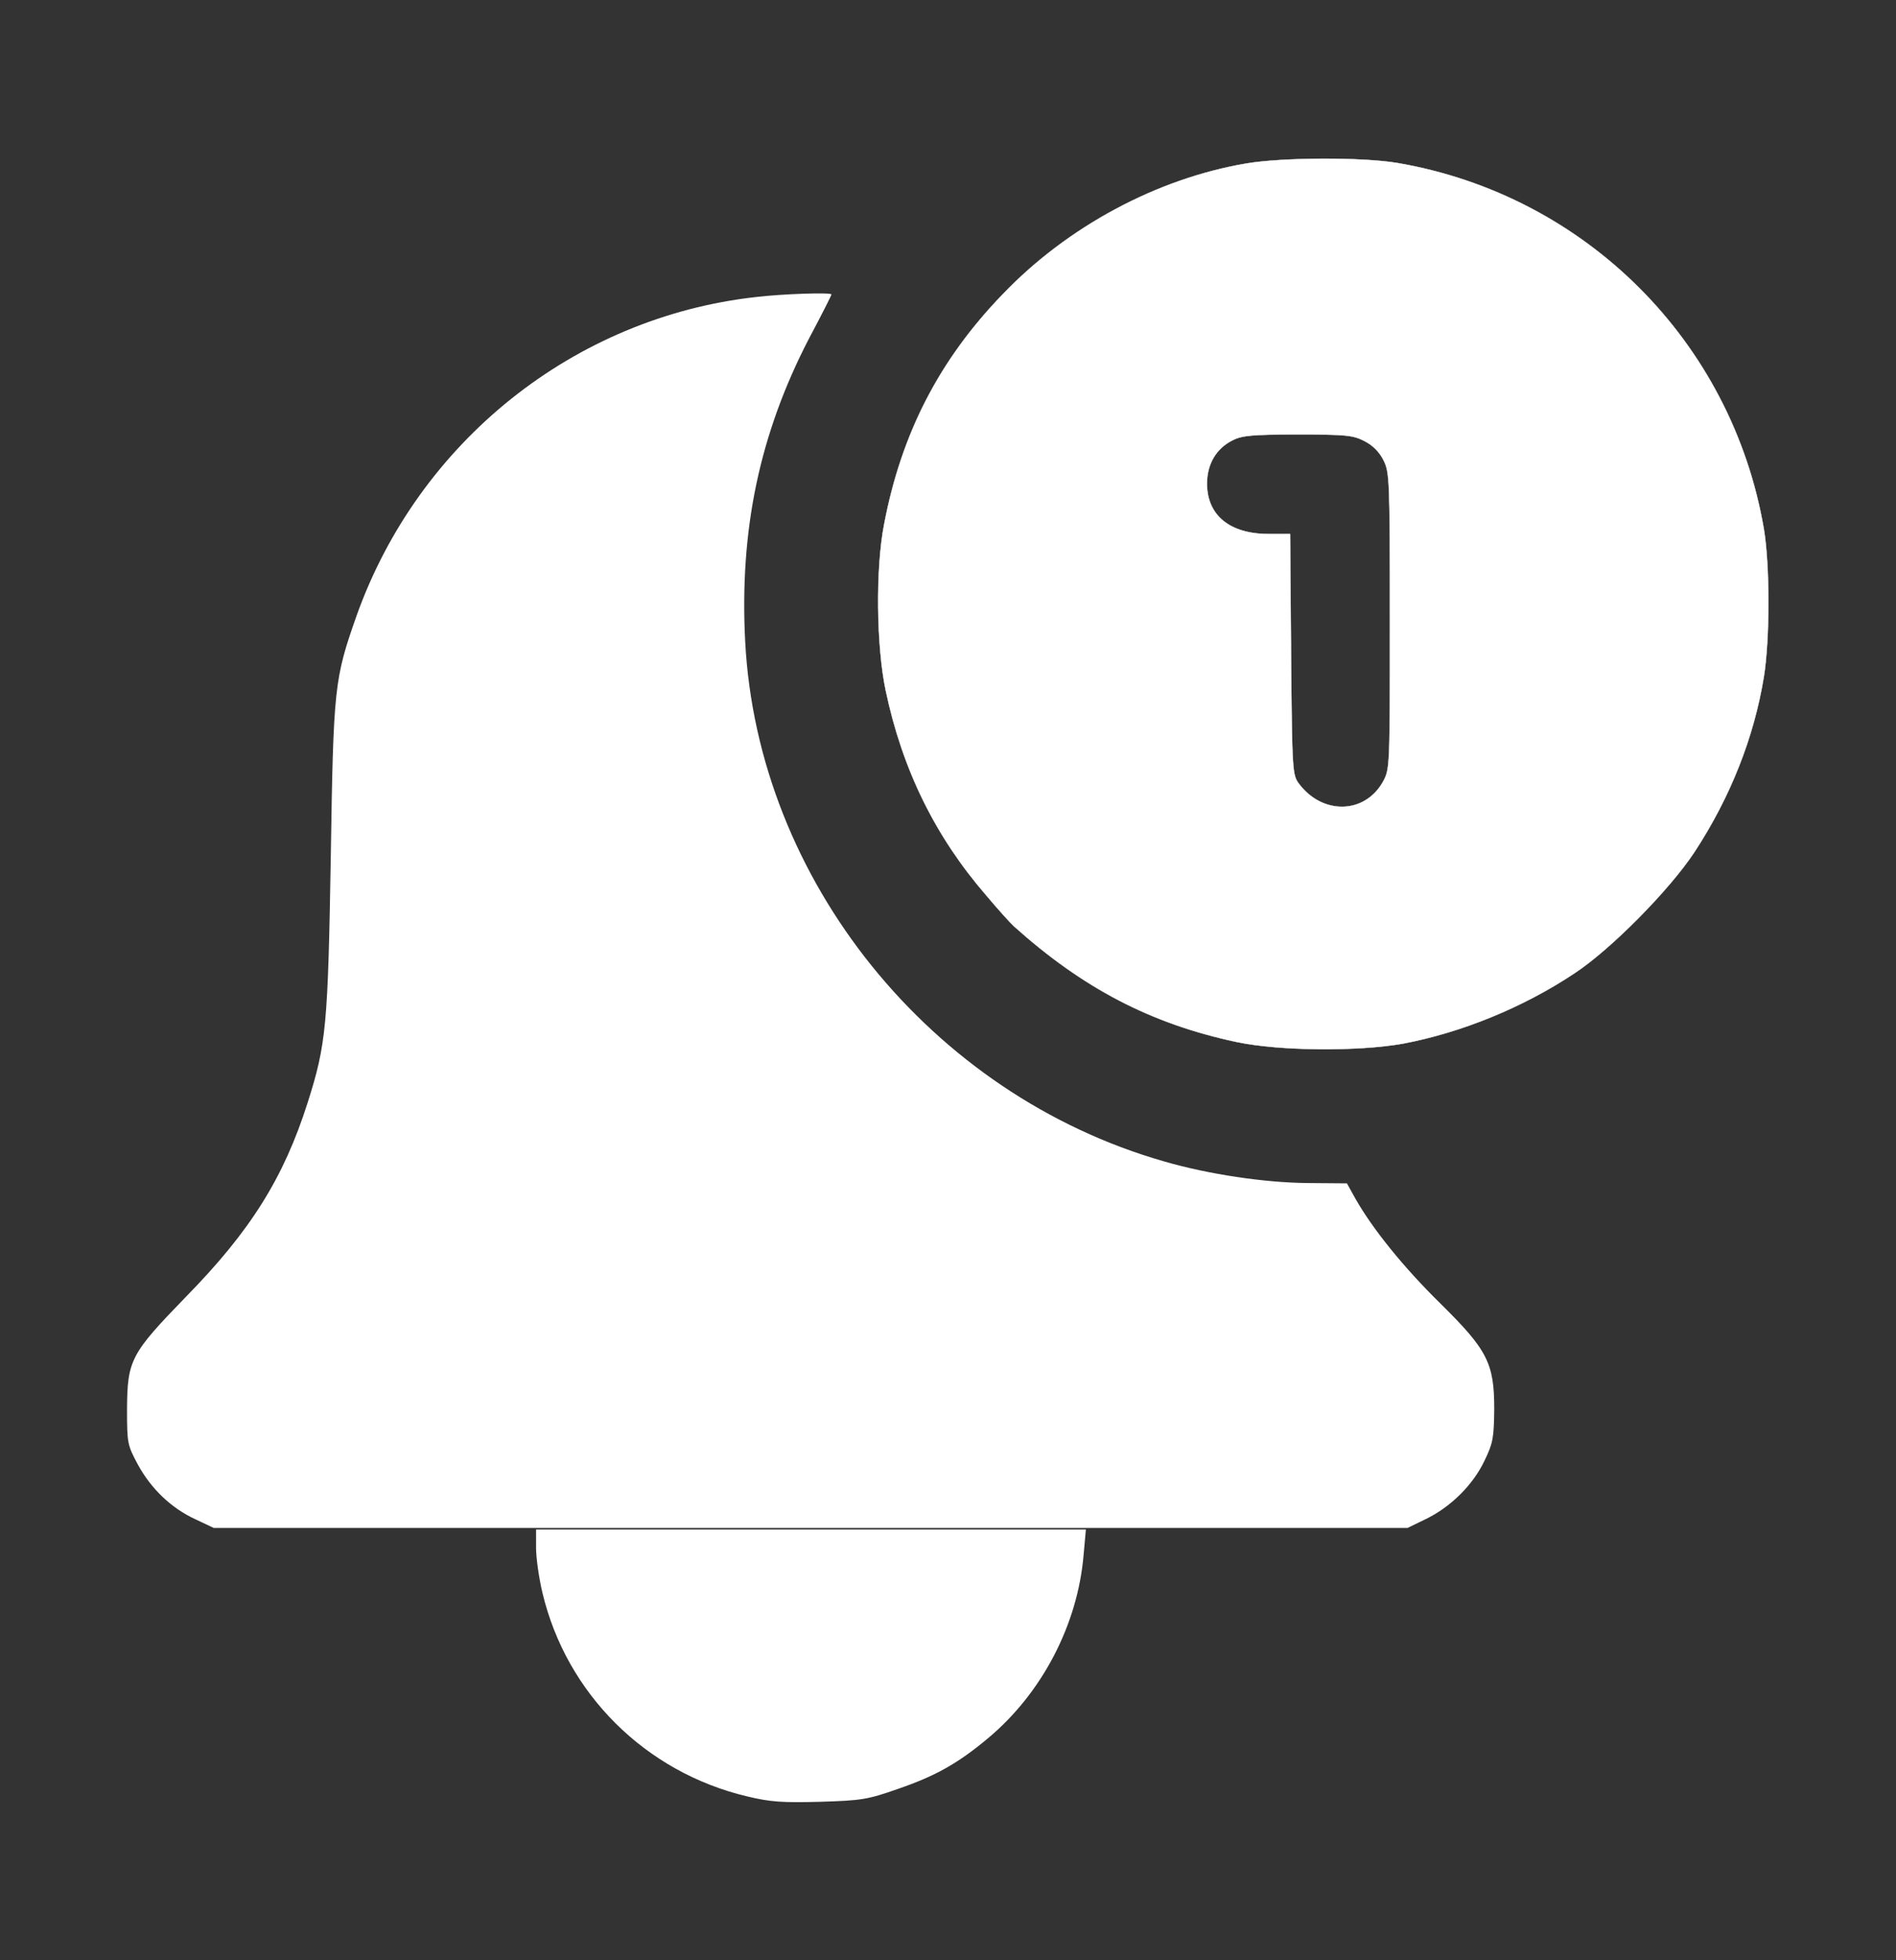
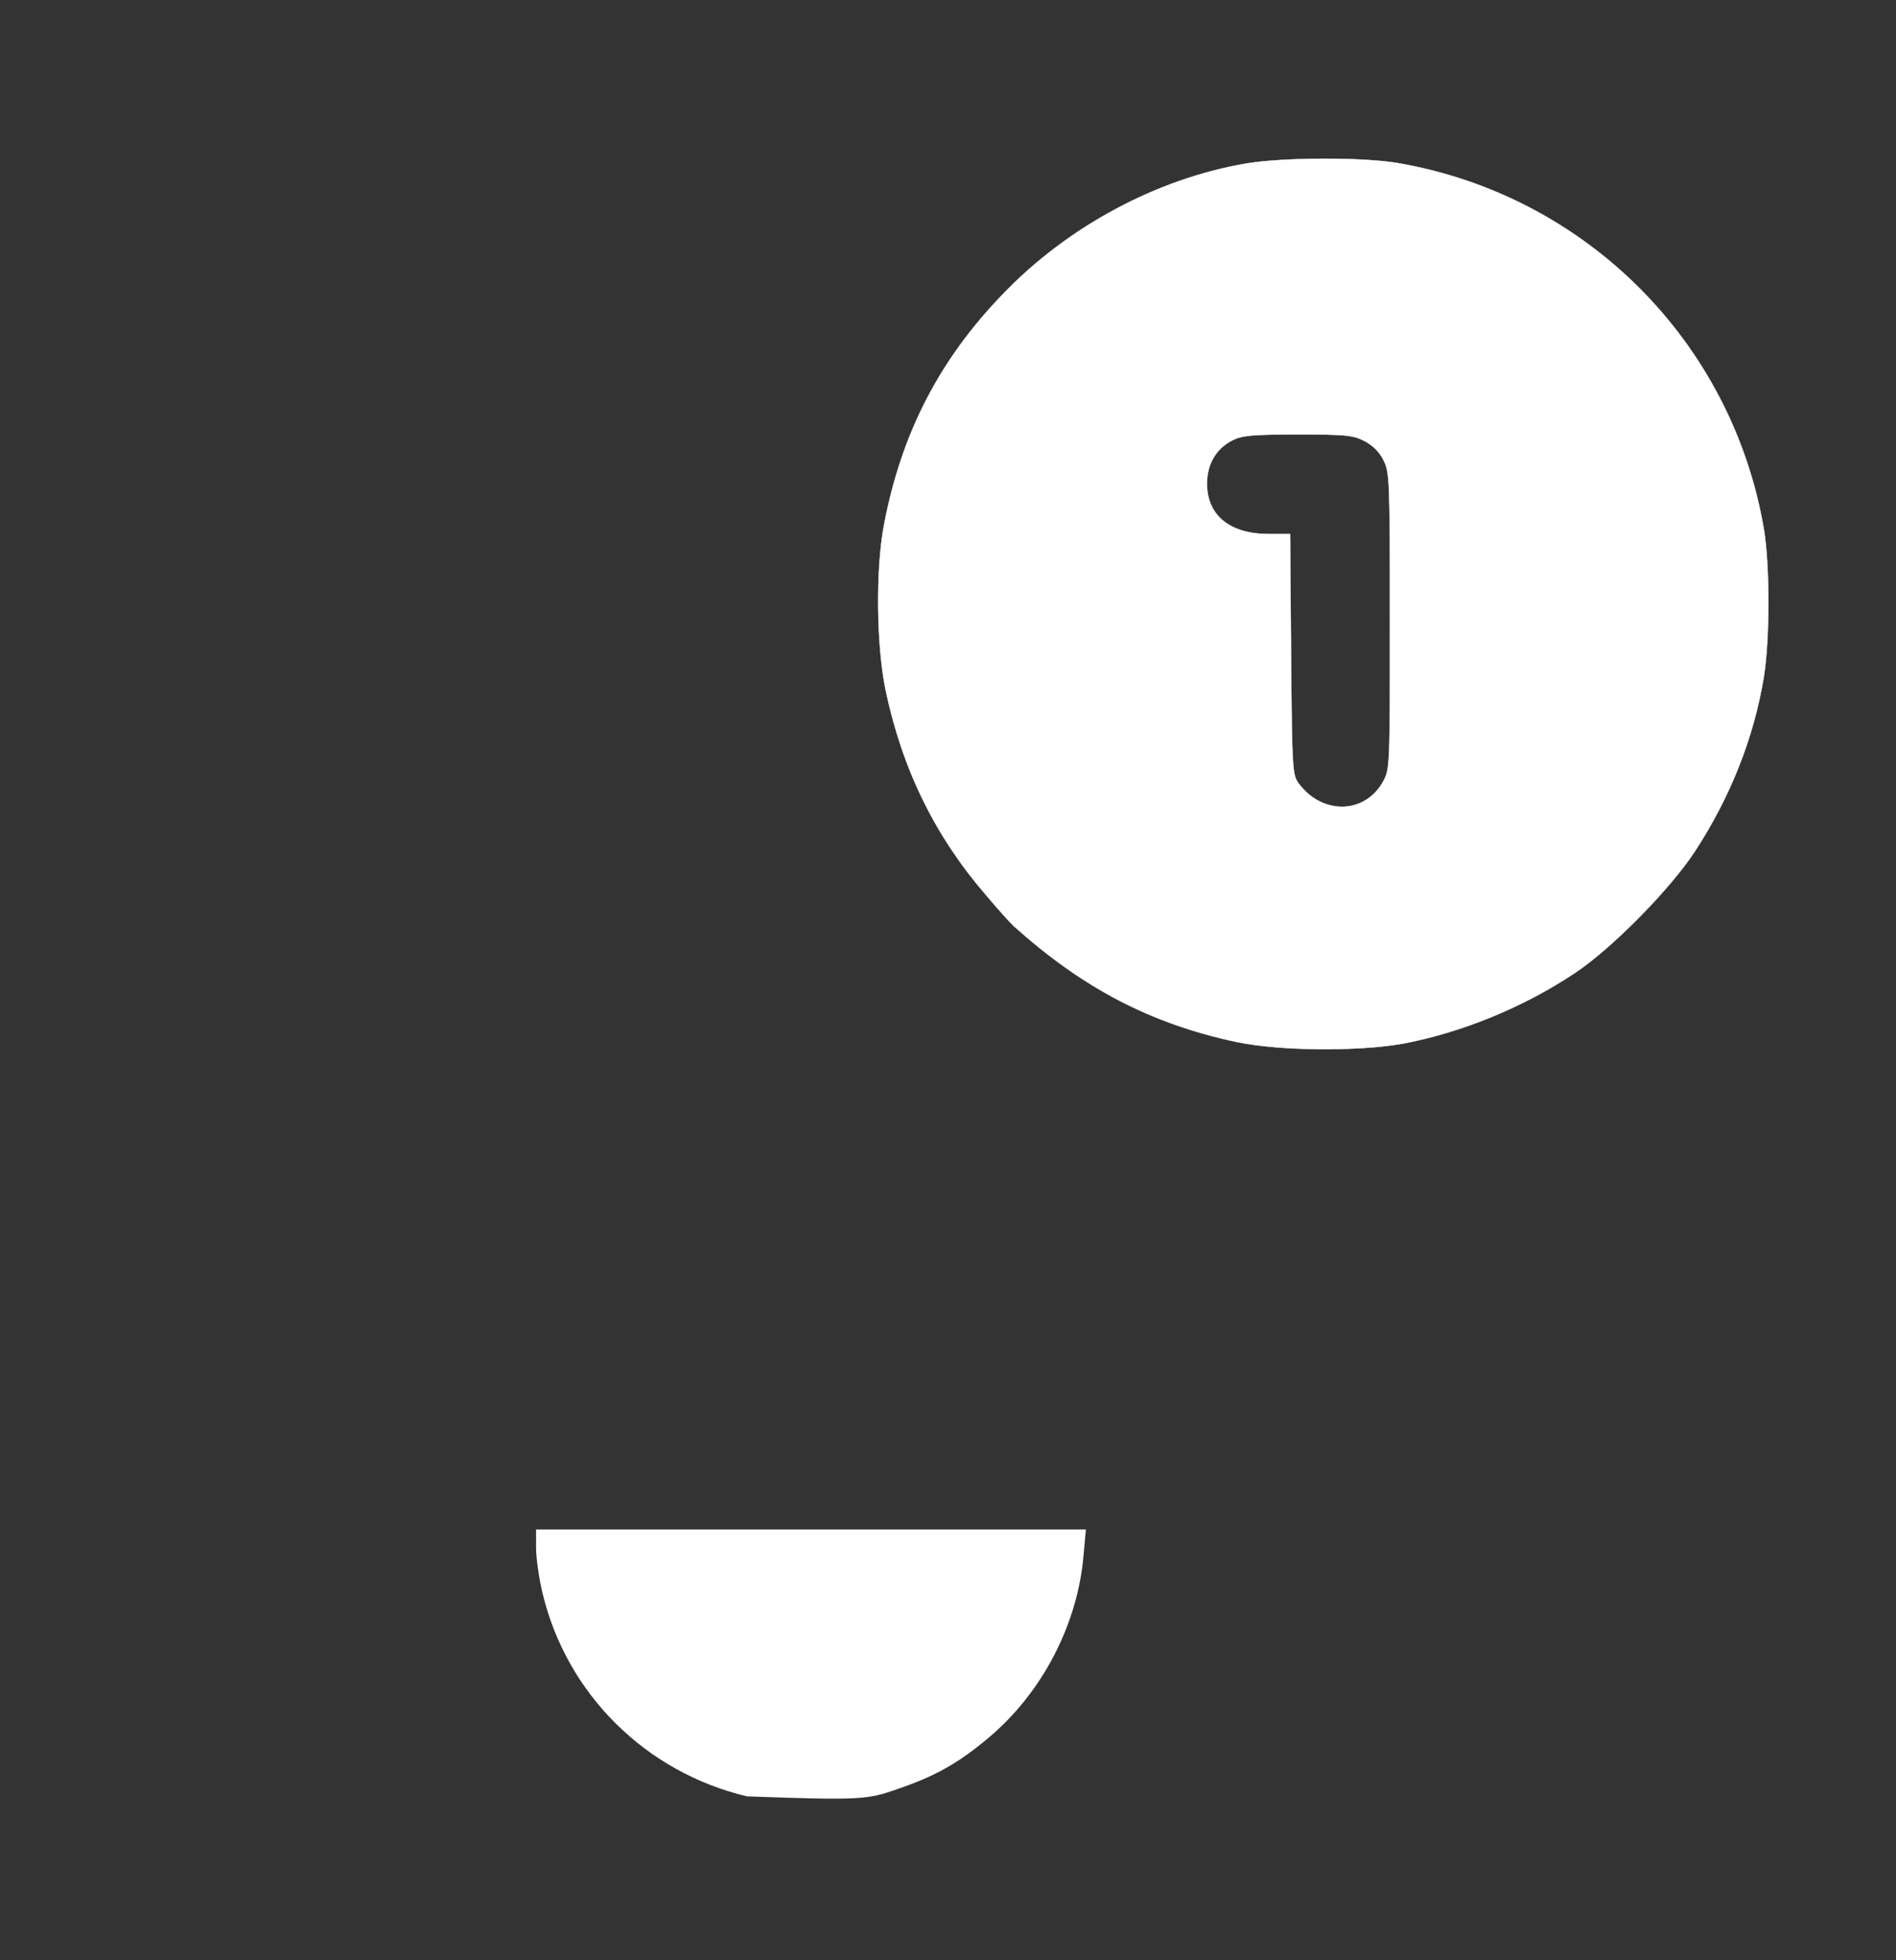
<svg xmlns="http://www.w3.org/2000/svg" width="30" height="31" viewBox="0 0 30 31" fill="none">
  <rect x="0" y="0" width="30" height="31" fill="#333333" stroke="none" />
-   <path d="M8.482 24.477C8.482 24.64 8.528 24.96 8.584 25.193C8.965 26.788 10.214 28.027 11.819 28.408C12.195 28.499 12.383 28.509 12.977 28.494C13.632 28.474 13.728 28.459 14.206 28.291C14.8 28.088 15.16 27.885 15.633 27.489C16.491 26.773 17.055 25.686 17.146 24.584L17.182 24.188H12.829H8.482V24.477Z" fill="white" />
-   <path d="M11.963 4.697C9.084 5.017 6.621 6.988 5.641 9.74C5.29 10.736 5.275 10.863 5.234 13.549C5.189 16.21 5.163 16.51 4.869 17.434C4.488 18.632 3.96 19.47 2.944 20.506C2.066 21.41 2.015 21.507 2.01 22.284C2.01 22.822 2.015 22.852 2.182 23.162C2.391 23.543 2.705 23.848 3.091 24.026L3.381 24.163H12.827H22.272L22.577 24.015C22.963 23.822 23.308 23.482 23.491 23.096C23.623 22.822 23.638 22.741 23.643 22.284C23.643 21.557 23.537 21.349 22.785 20.608C22.206 20.039 21.719 19.435 21.45 18.962L21.312 18.714L20.693 18.709C20.007 18.703 19.124 18.571 18.423 18.368C14.726 17.312 11.989 13.92 11.791 10.146C11.699 8.379 12.019 6.861 12.801 5.353C12.999 4.982 13.157 4.667 13.157 4.657C13.157 4.621 12.385 4.647 11.963 4.697Z" fill="white" />
+   <path d="M8.482 24.477C8.482 24.64 8.528 24.96 8.584 25.193C8.965 26.788 10.214 28.027 11.819 28.408C13.632 28.474 13.728 28.459 14.206 28.291C14.8 28.088 15.16 27.885 15.633 27.489C16.491 26.773 17.055 25.686 17.146 24.584L17.182 24.188H12.829H8.482V24.477Z" fill="white" />
  <path d="M19.722 2.585C18.311 2.824 16.894 3.58 15.863 4.657C14.862 5.693 14.263 6.856 13.989 8.293C13.852 8.994 13.867 10.223 14.014 10.918C14.278 12.168 14.796 13.224 15.604 14.158C15.792 14.382 15.99 14.6 16.041 14.646C17.133 15.626 18.209 16.19 19.57 16.479C20.245 16.621 21.48 16.631 22.195 16.505C23.115 16.332 24.095 15.936 24.912 15.392C25.491 15.012 26.421 14.067 26.812 13.473C27.381 12.604 27.751 11.665 27.909 10.705C28.005 10.106 28.005 8.938 27.909 8.364C27.401 5.403 25.09 3.093 22.124 2.58C21.566 2.483 20.301 2.488 19.722 2.585ZM21.586 6.973C21.718 7.039 21.825 7.145 21.891 7.277C21.987 7.47 21.992 7.572 21.992 9.822C21.992 12.152 21.992 12.163 21.881 12.366C21.591 12.879 20.921 12.889 20.55 12.391C20.449 12.254 20.444 12.183 20.428 10.345L20.413 8.445H20.078C19.458 8.445 19.098 8.151 19.098 7.648C19.098 7.338 19.245 7.089 19.504 6.962C19.651 6.886 19.824 6.871 20.535 6.871C21.287 6.871 21.408 6.881 21.586 6.973Z" fill="white" stroke="white" stroke-width="0.005" />
</svg>